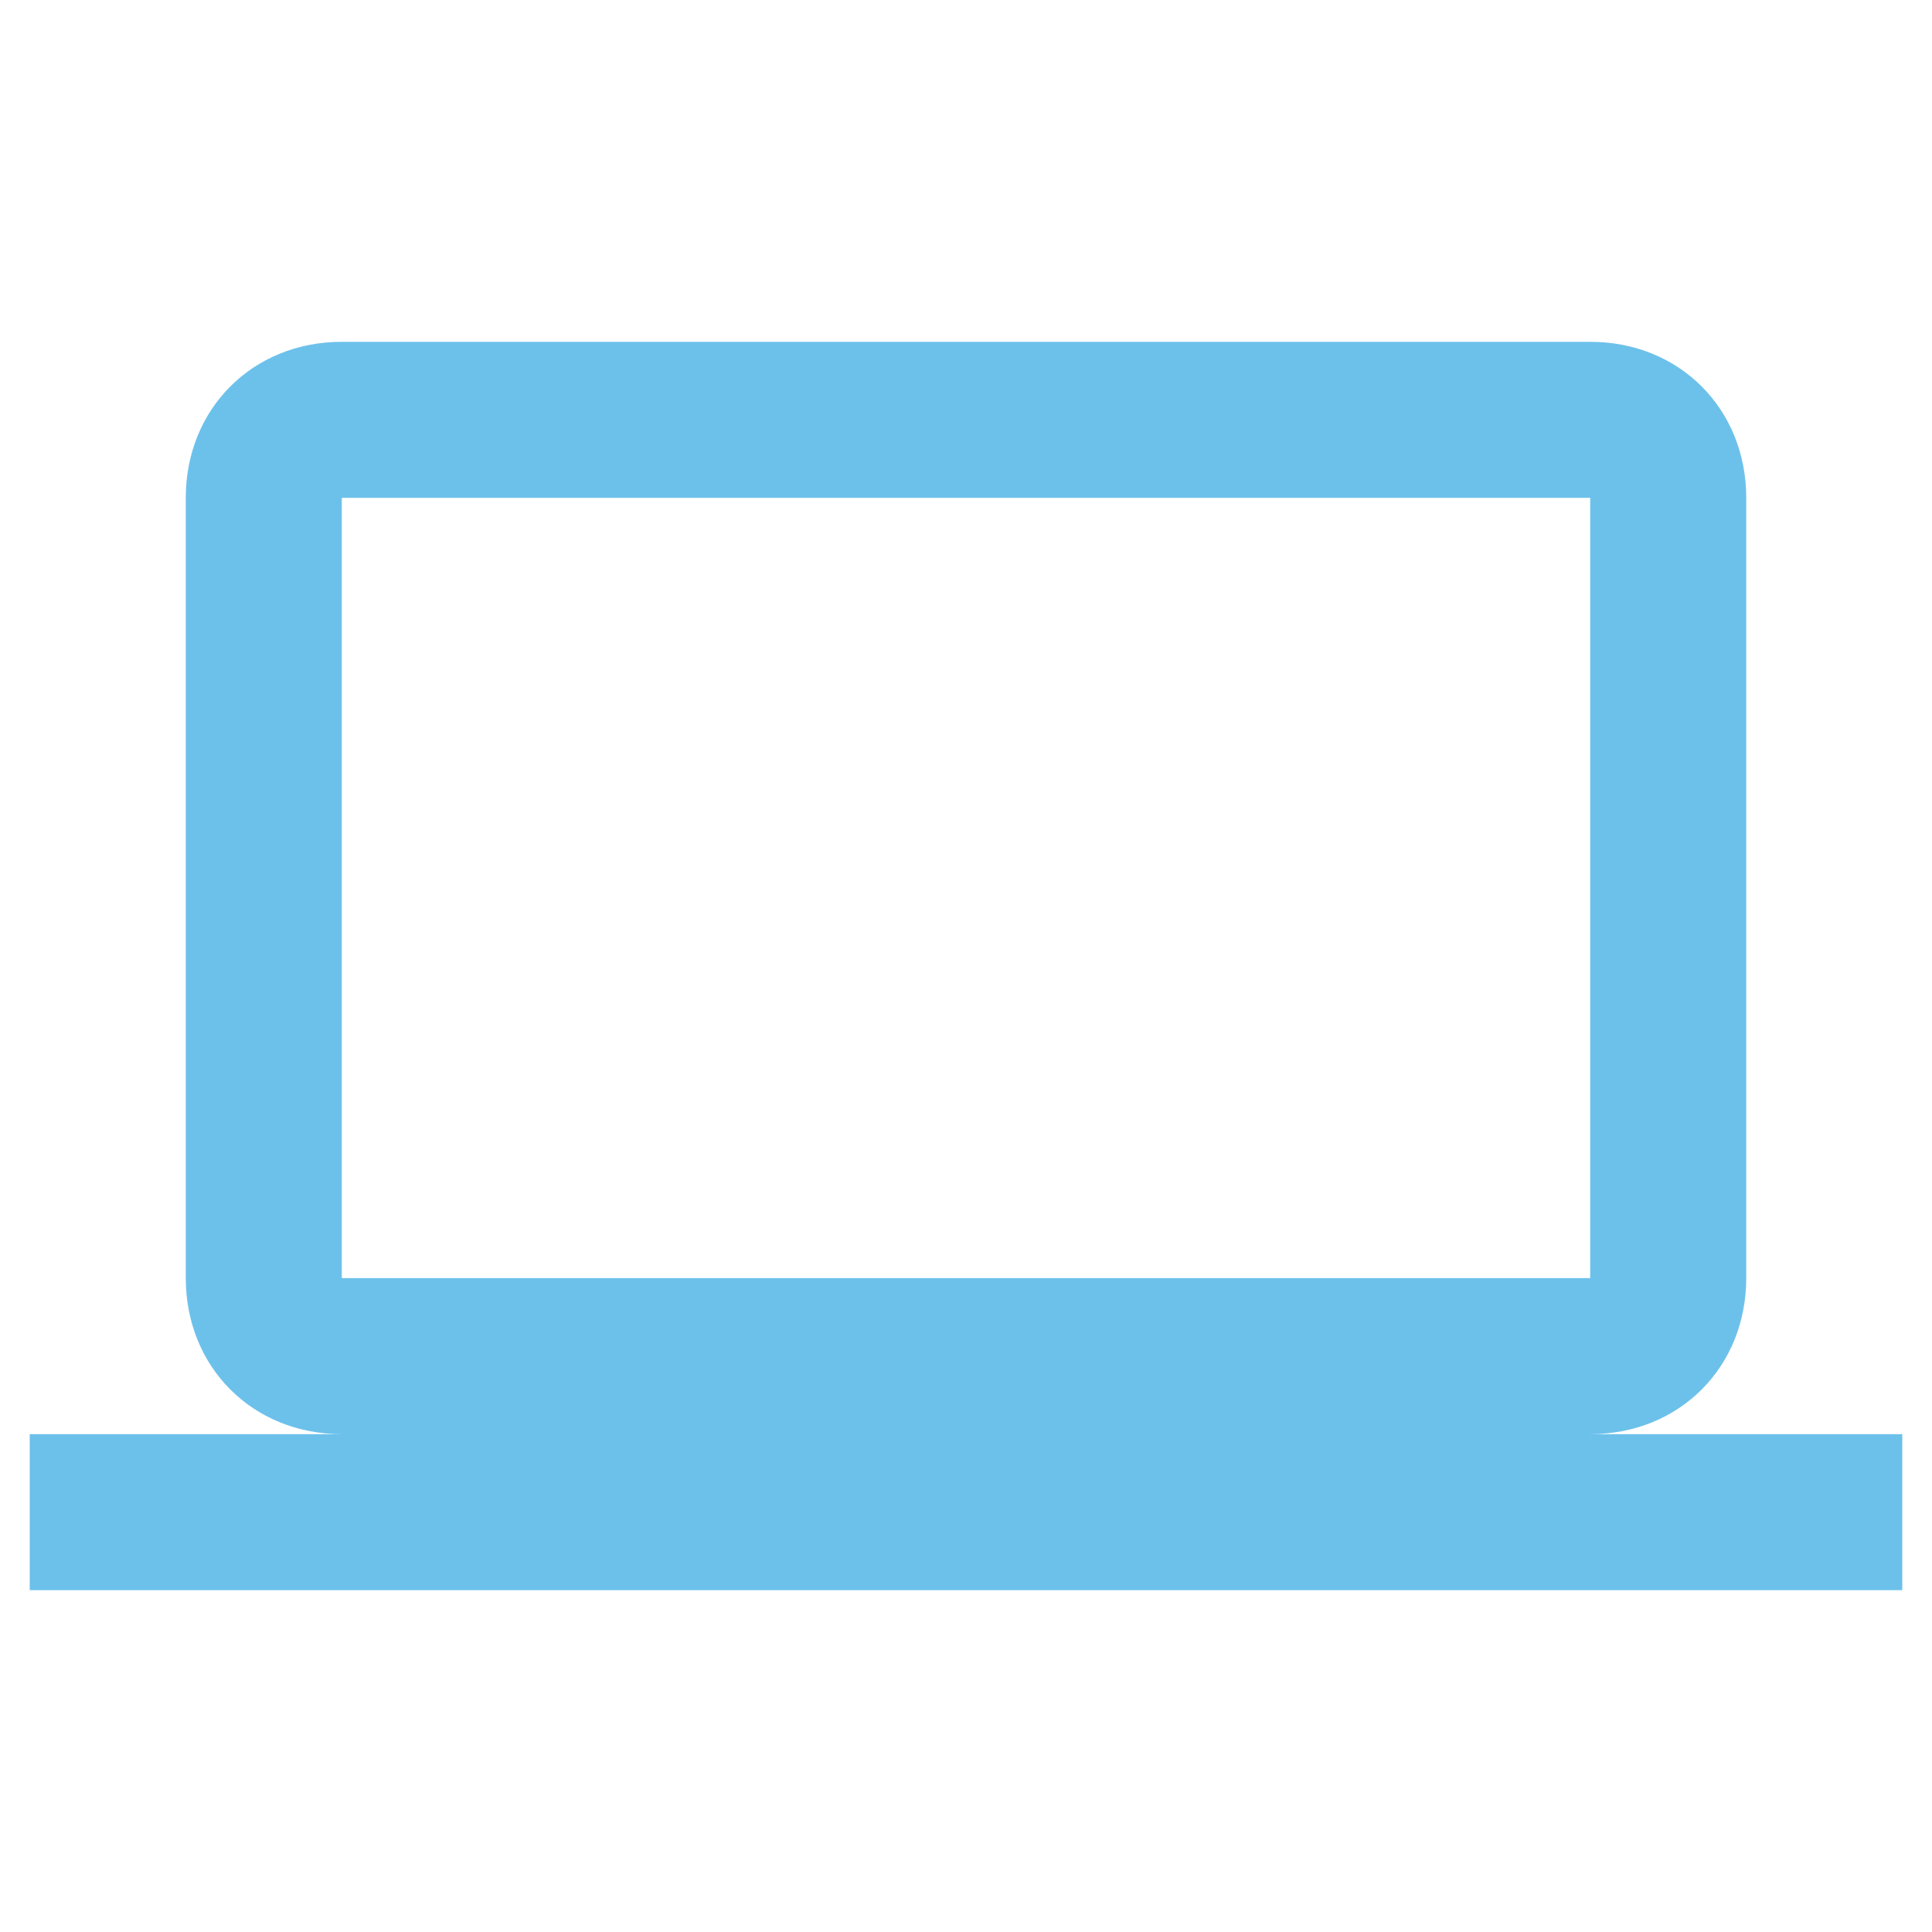
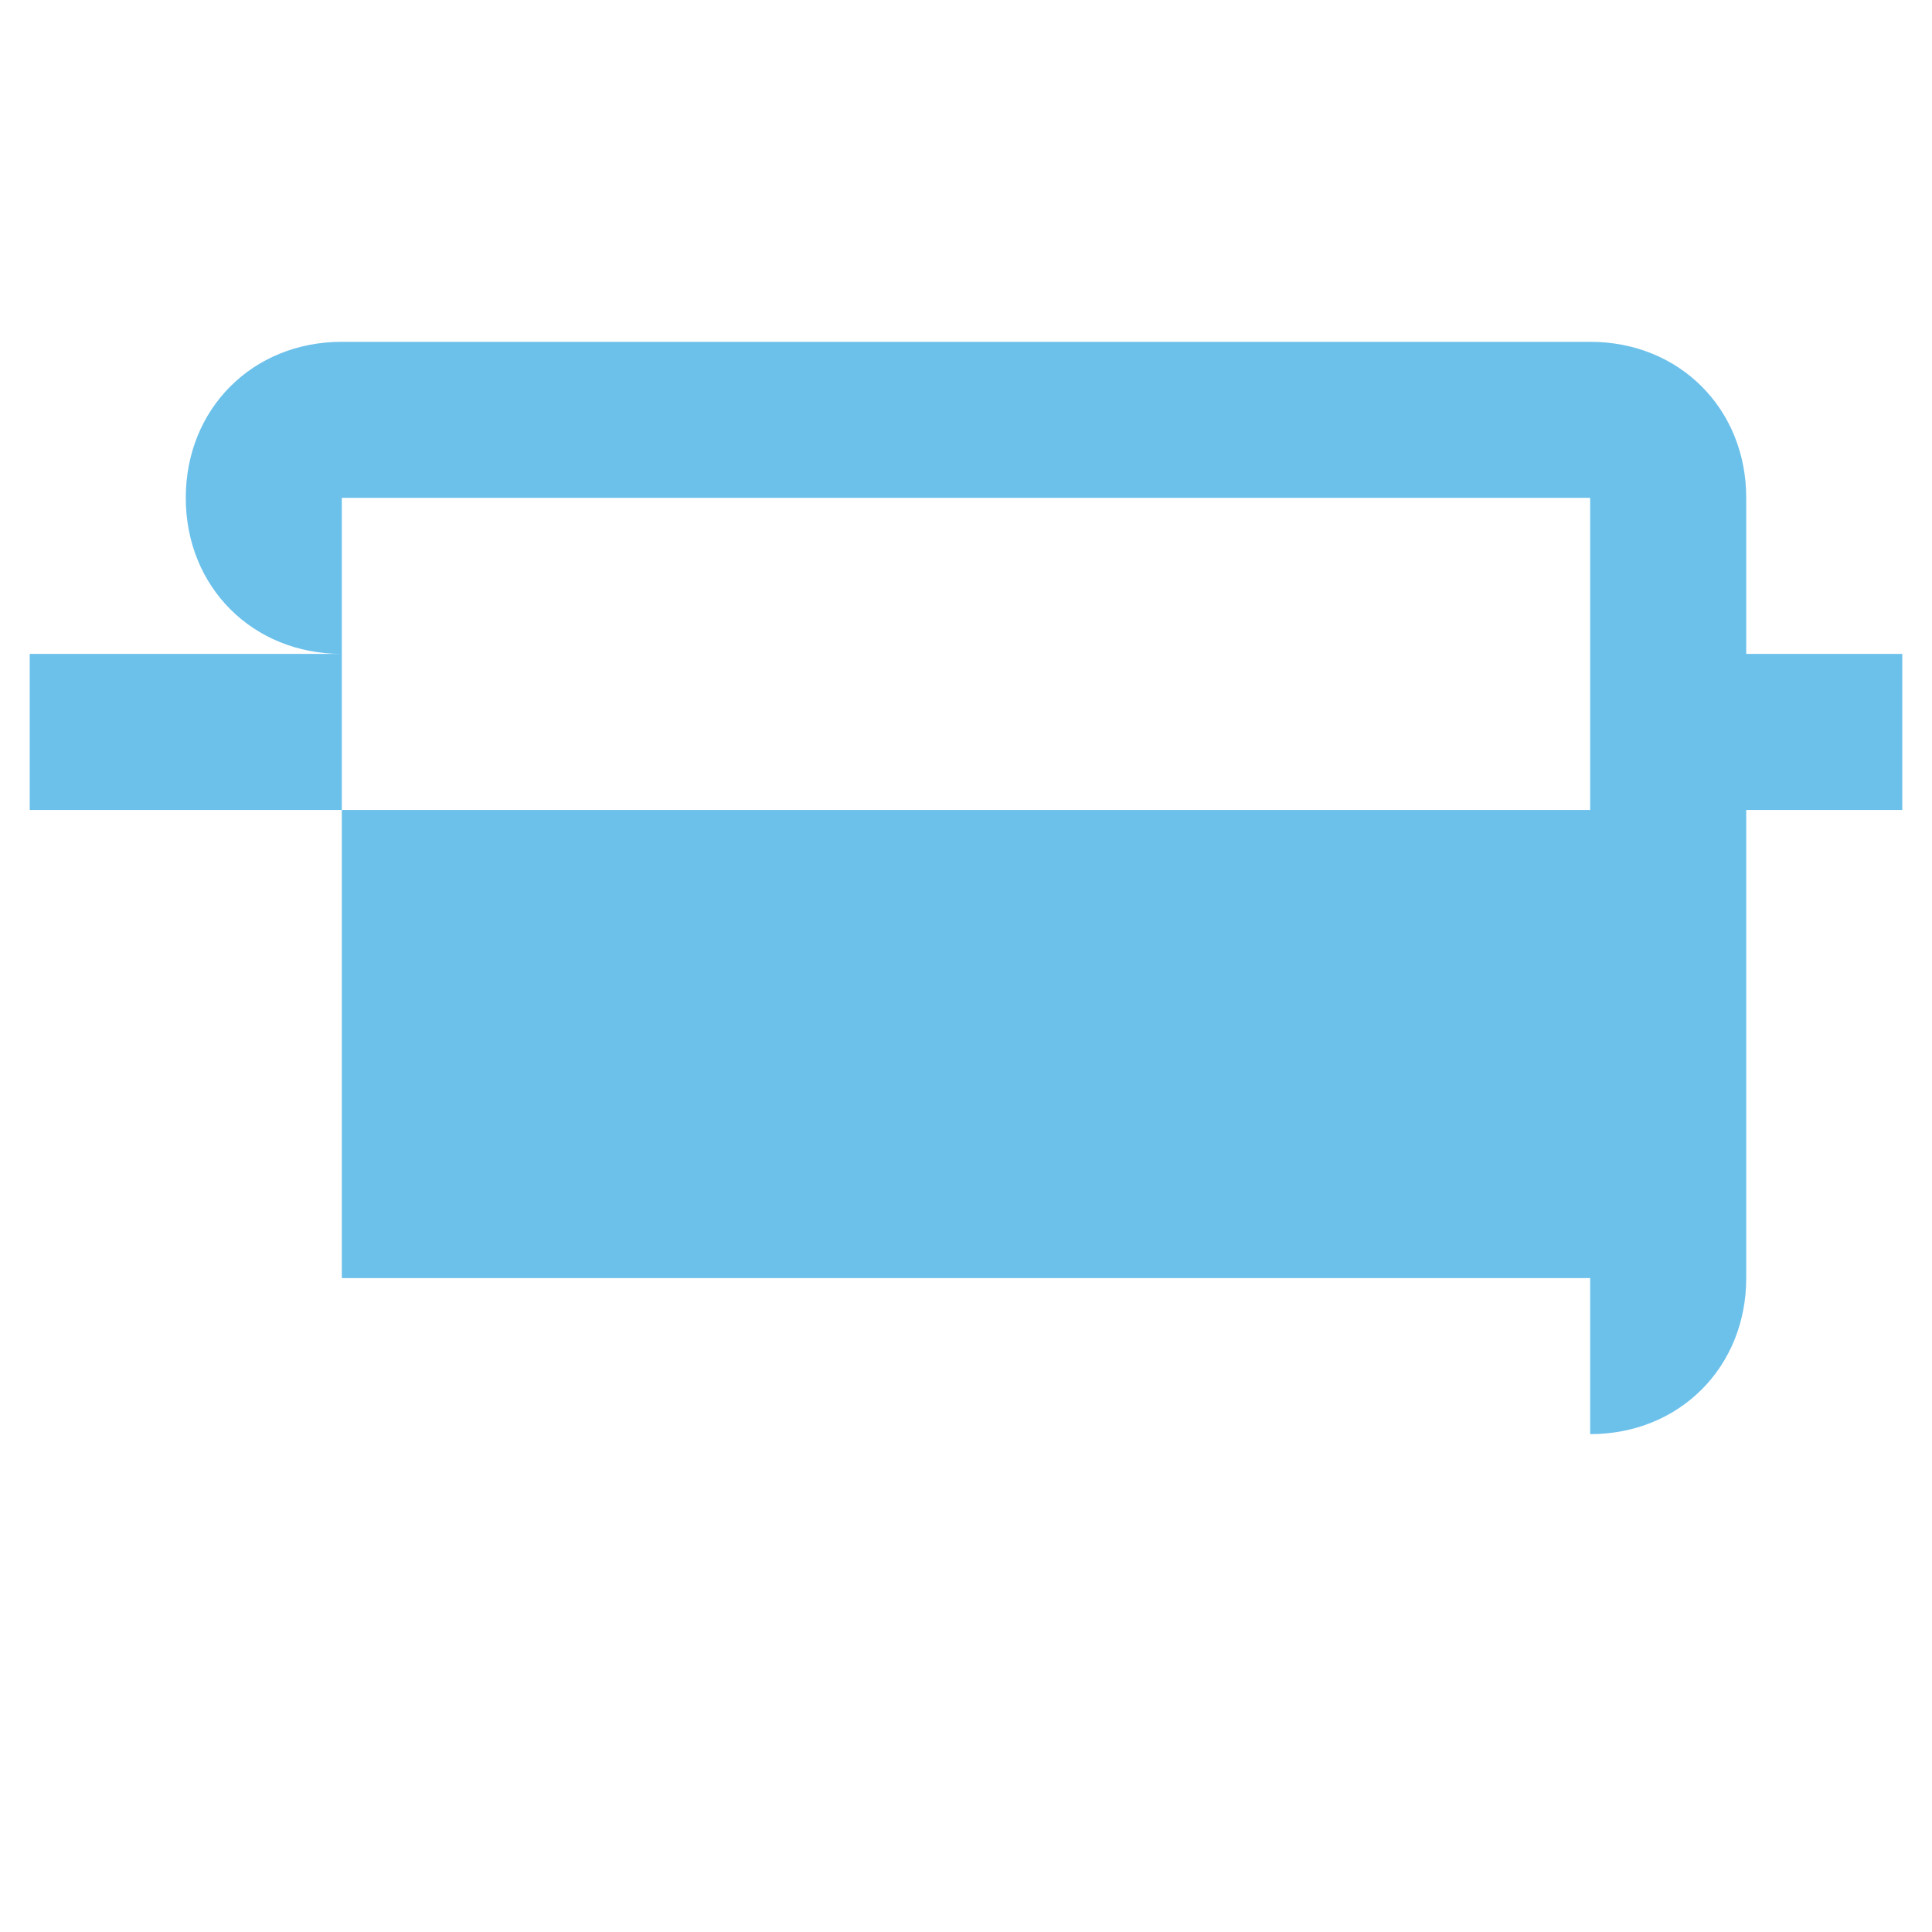
<svg xmlns="http://www.w3.org/2000/svg" version="1.1" id="Capa_1" x="0px" y="0px" viewBox="0 0 26 26" style="enable-background:new 0 0 26 26;" xml:space="preserve">
  <style type="text/css">
	.st0{fill:#6CC1EB;}
</style>
-   <path class="st0" d="M21.4,19.3c1.2,0,2.1-0.9,2.1-2.1V6.7c0-1.2-0.9-2.1-2.1-2.1H4.6c-1.2,0-2.1,0.9-2.1,2.1v10.5  c0,1.2,0.9,2.1,2.1,2.1H0.4v2.1h25.2v-2.1H21.4z M4.6,6.7h16.8v10.5H4.6V6.7z" />
+   <path class="st0" d="M21.4,19.3c1.2,0,2.1-0.9,2.1-2.1V6.7c0-1.2-0.9-2.1-2.1-2.1H4.6c-1.2,0-2.1,0.9-2.1,2.1c0,1.2,0.9,2.1,2.1,2.1H0.4v2.1h25.2v-2.1H21.4z M4.6,6.7h16.8v10.5H4.6V6.7z" />
</svg>